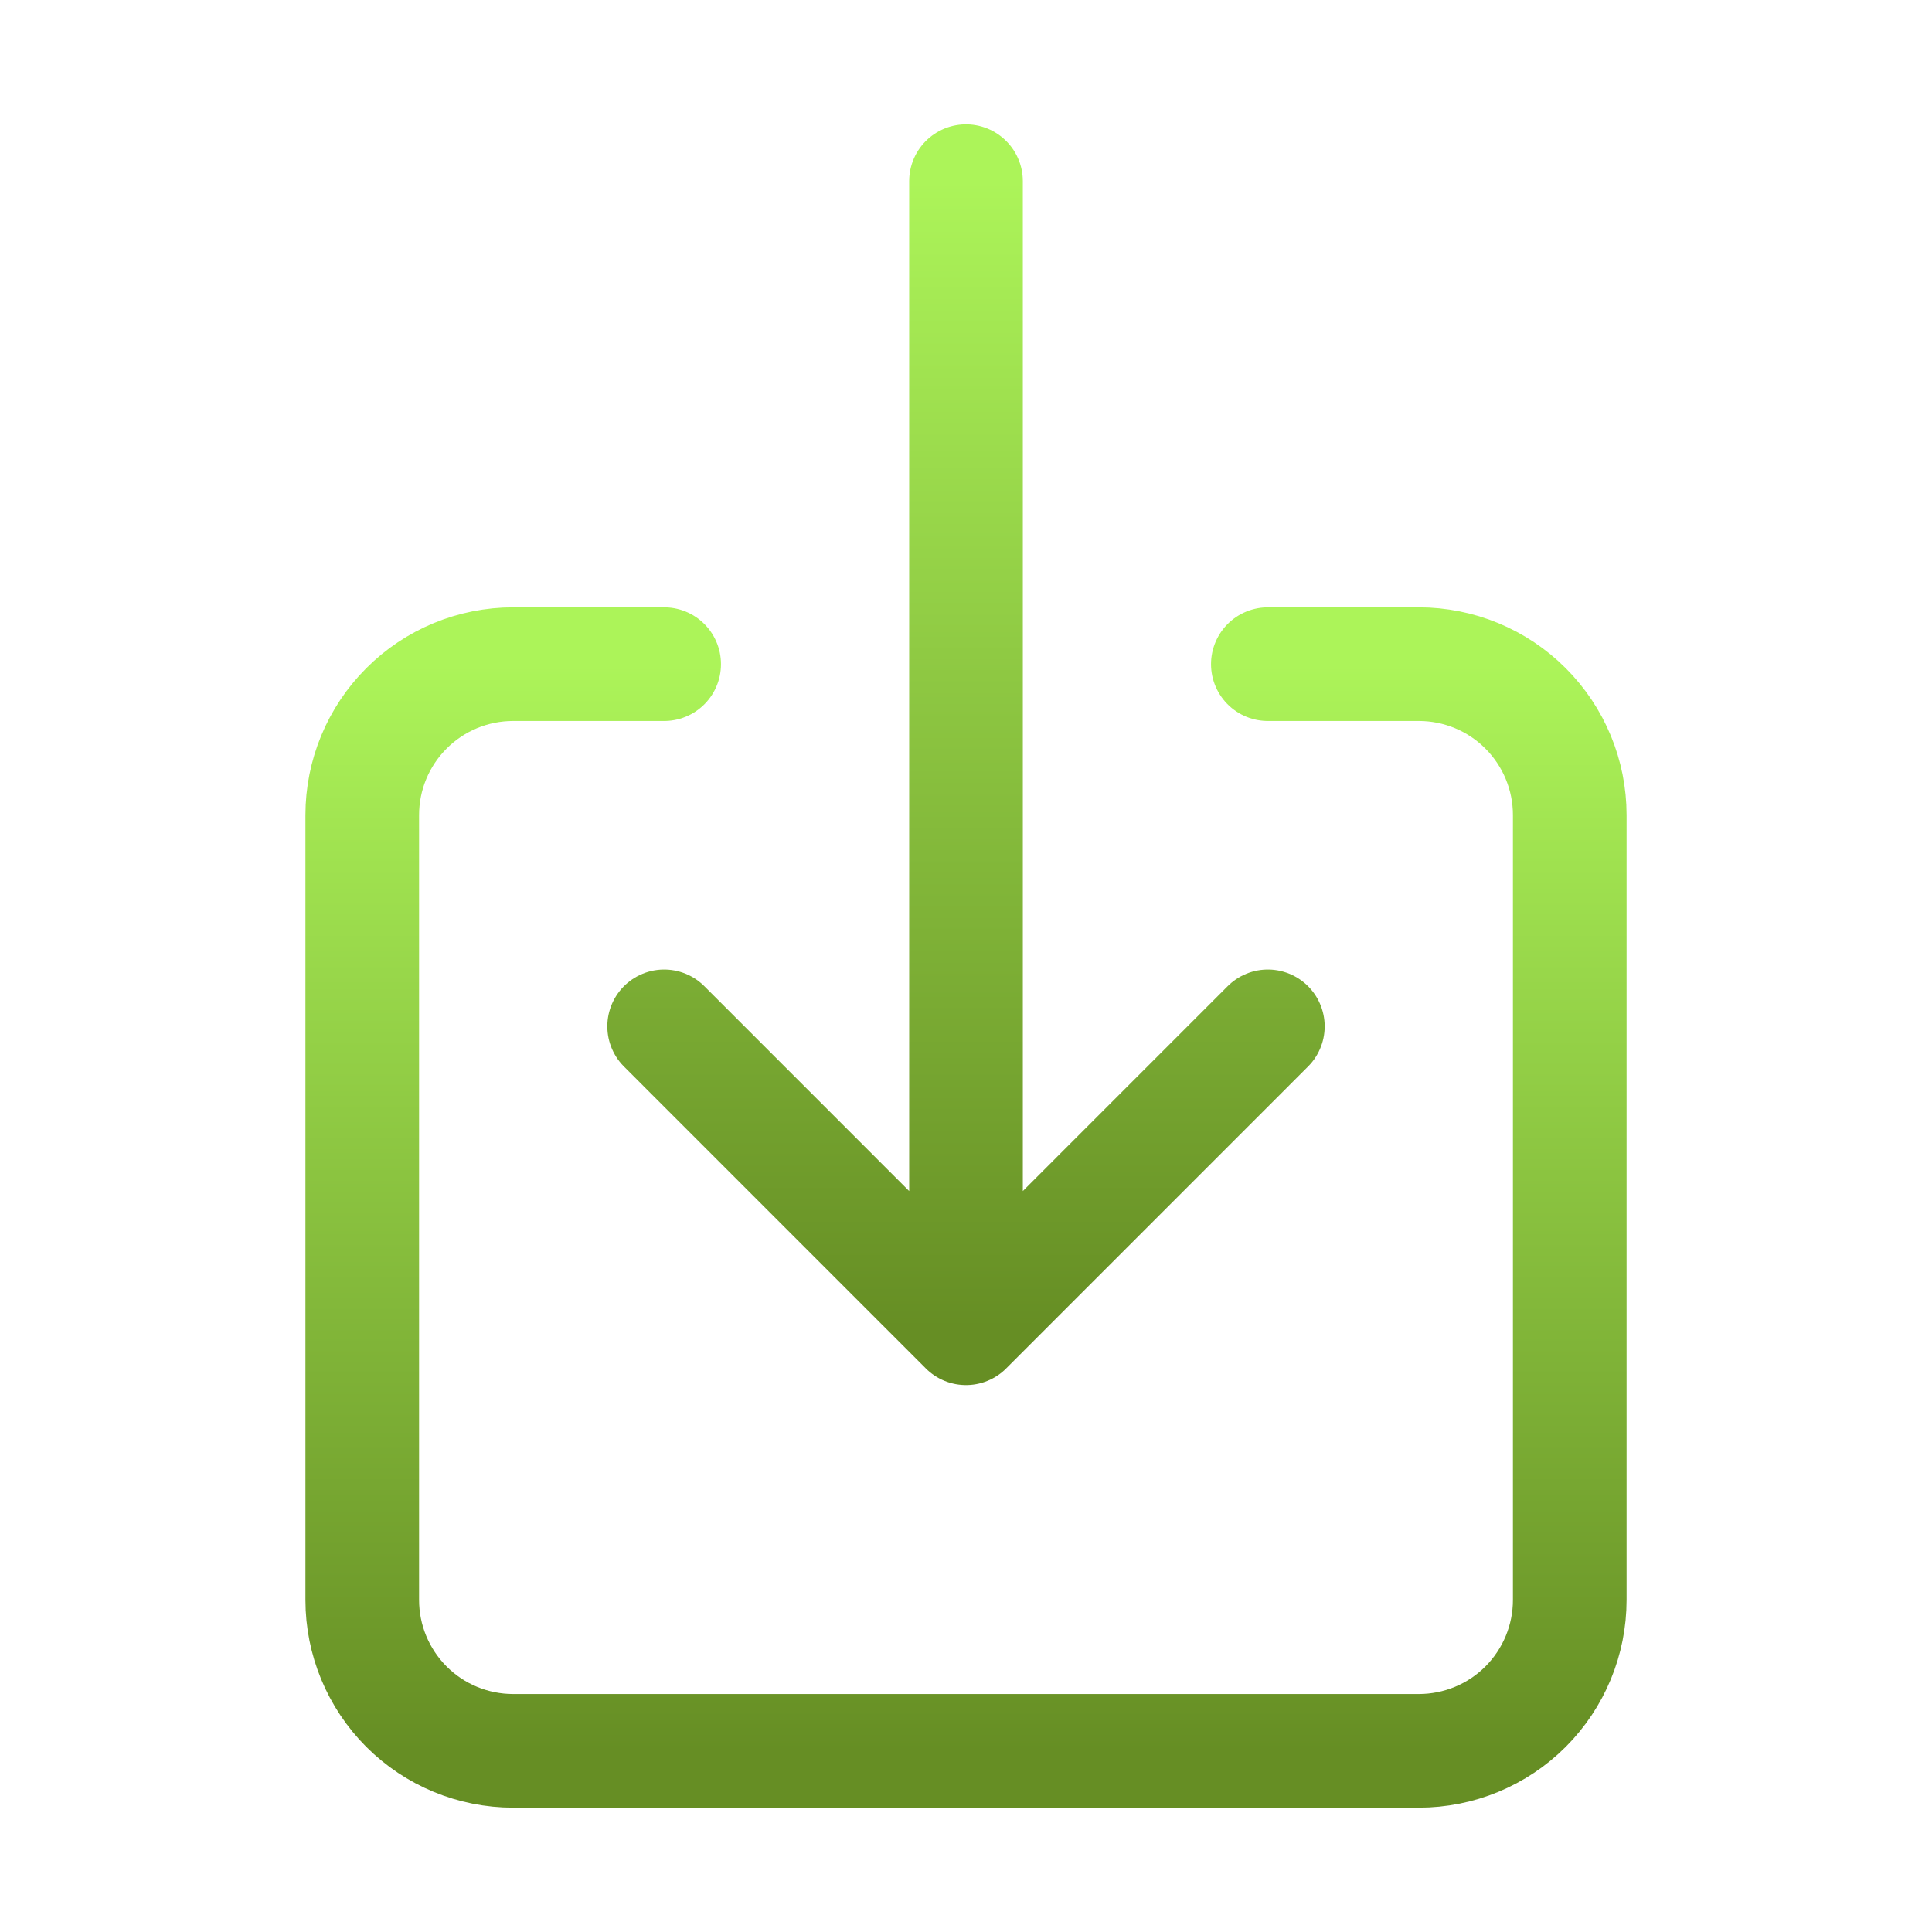
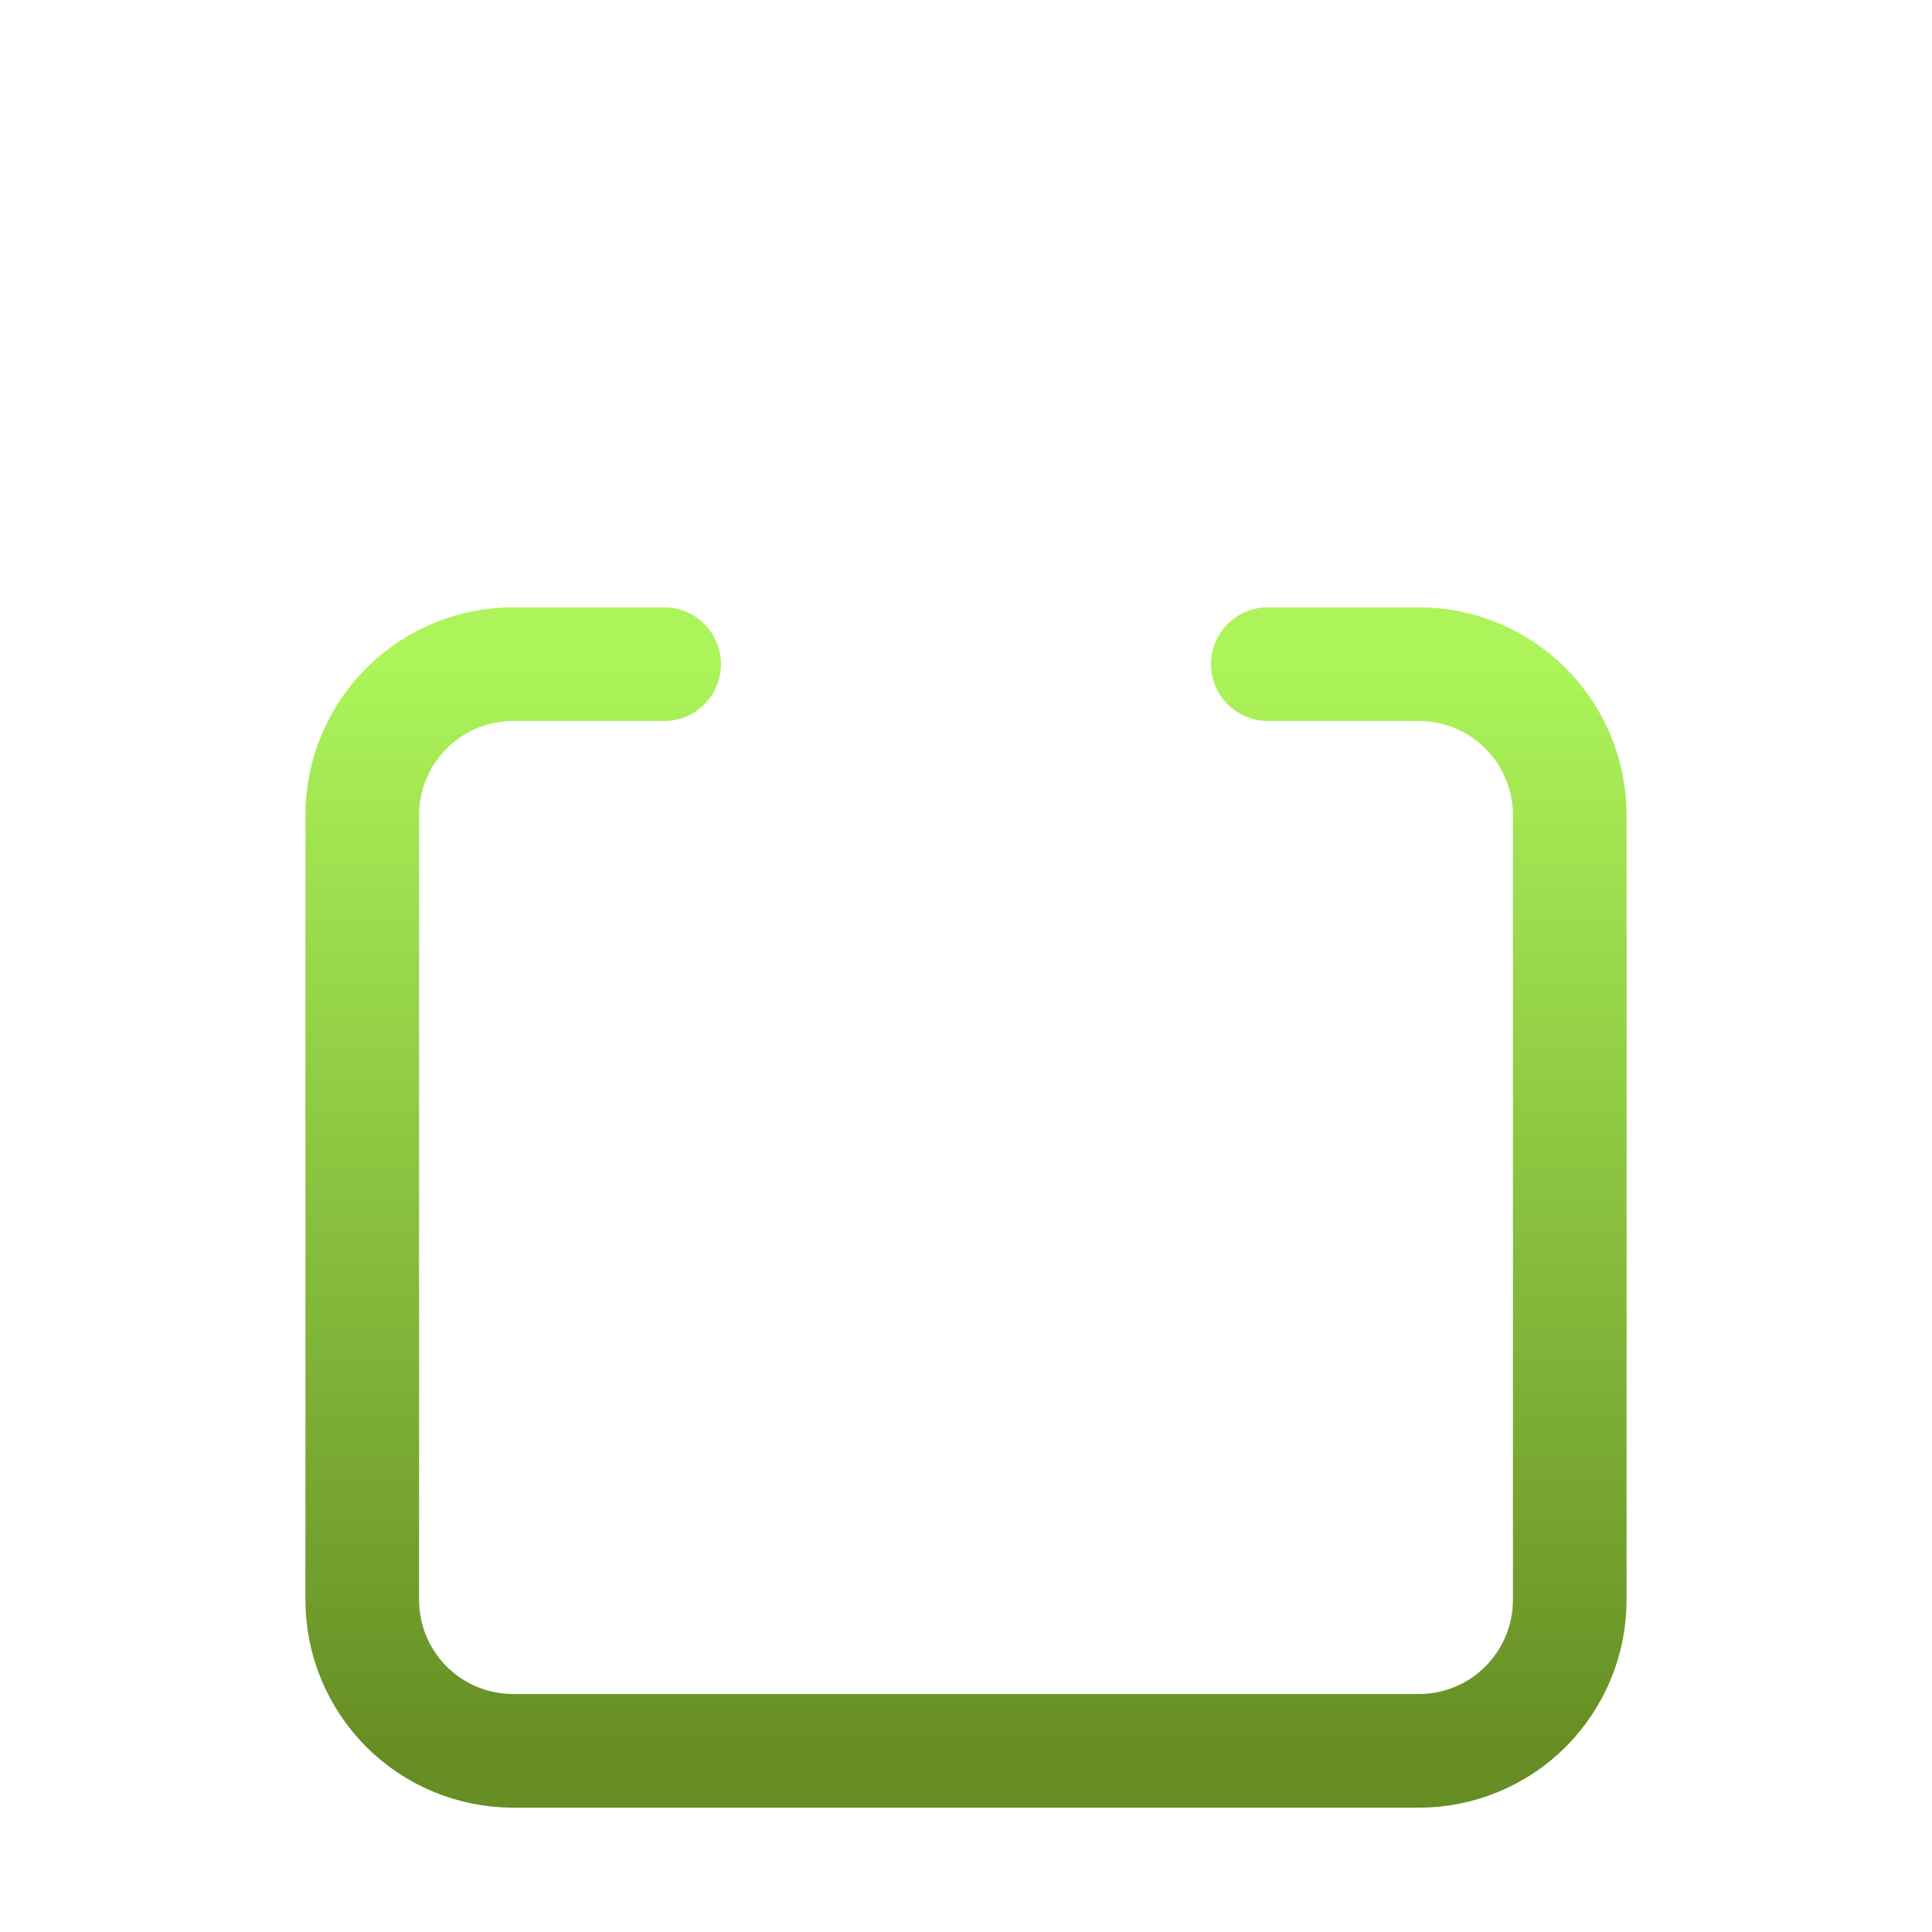
<svg xmlns="http://www.w3.org/2000/svg" width="34" height="34" viewBox="0 0 34 34" fill="none">
  <path d="M22.312 11.688H24.969C25.673 11.688 26.349 11.967 26.847 12.466C27.345 12.964 27.625 13.639 27.625 14.344V28.156C27.625 28.861 27.345 29.536 26.847 30.035C26.349 30.533 25.673 30.812 24.969 30.812H9.031C8.327 30.812 7.651 30.533 7.153 30.035C6.655 29.536 6.375 28.861 6.375 28.156V14.344C6.375 13.639 6.655 12.964 7.153 12.466C7.651 11.967 8.327 11.688 9.031 11.688H11.688" stroke="url(#paint0_linear_8723_37768)" stroke-width="2" stroke-linecap="round" stroke-linejoin="round" />
-   <path d="M11.688 18.062L17 23.375L22.312 18.062M17 3.188V22.312" stroke="url(#paint1_linear_8723_37768)" stroke-width="2" stroke-linecap="round" stroke-linejoin="round" />
  <defs>
    <linearGradient id="paint0_linear_8723_37768" x1="17" y1="11.688" x2="17" y2="30.812" gradientUnits="userSpaceOnUse">
      <stop stop-color="#ACF459" />
      <stop offset="1" stop-color="#668E24" />
    </linearGradient>
    <linearGradient id="paint1_linear_8723_37768" x1="17" y1="3.188" x2="17" y2="23.375" gradientUnits="userSpaceOnUse">
      <stop stop-color="#ACF459" />
      <stop offset="1" stop-color="#668E24" />
    </linearGradient>
  </defs>
</svg>